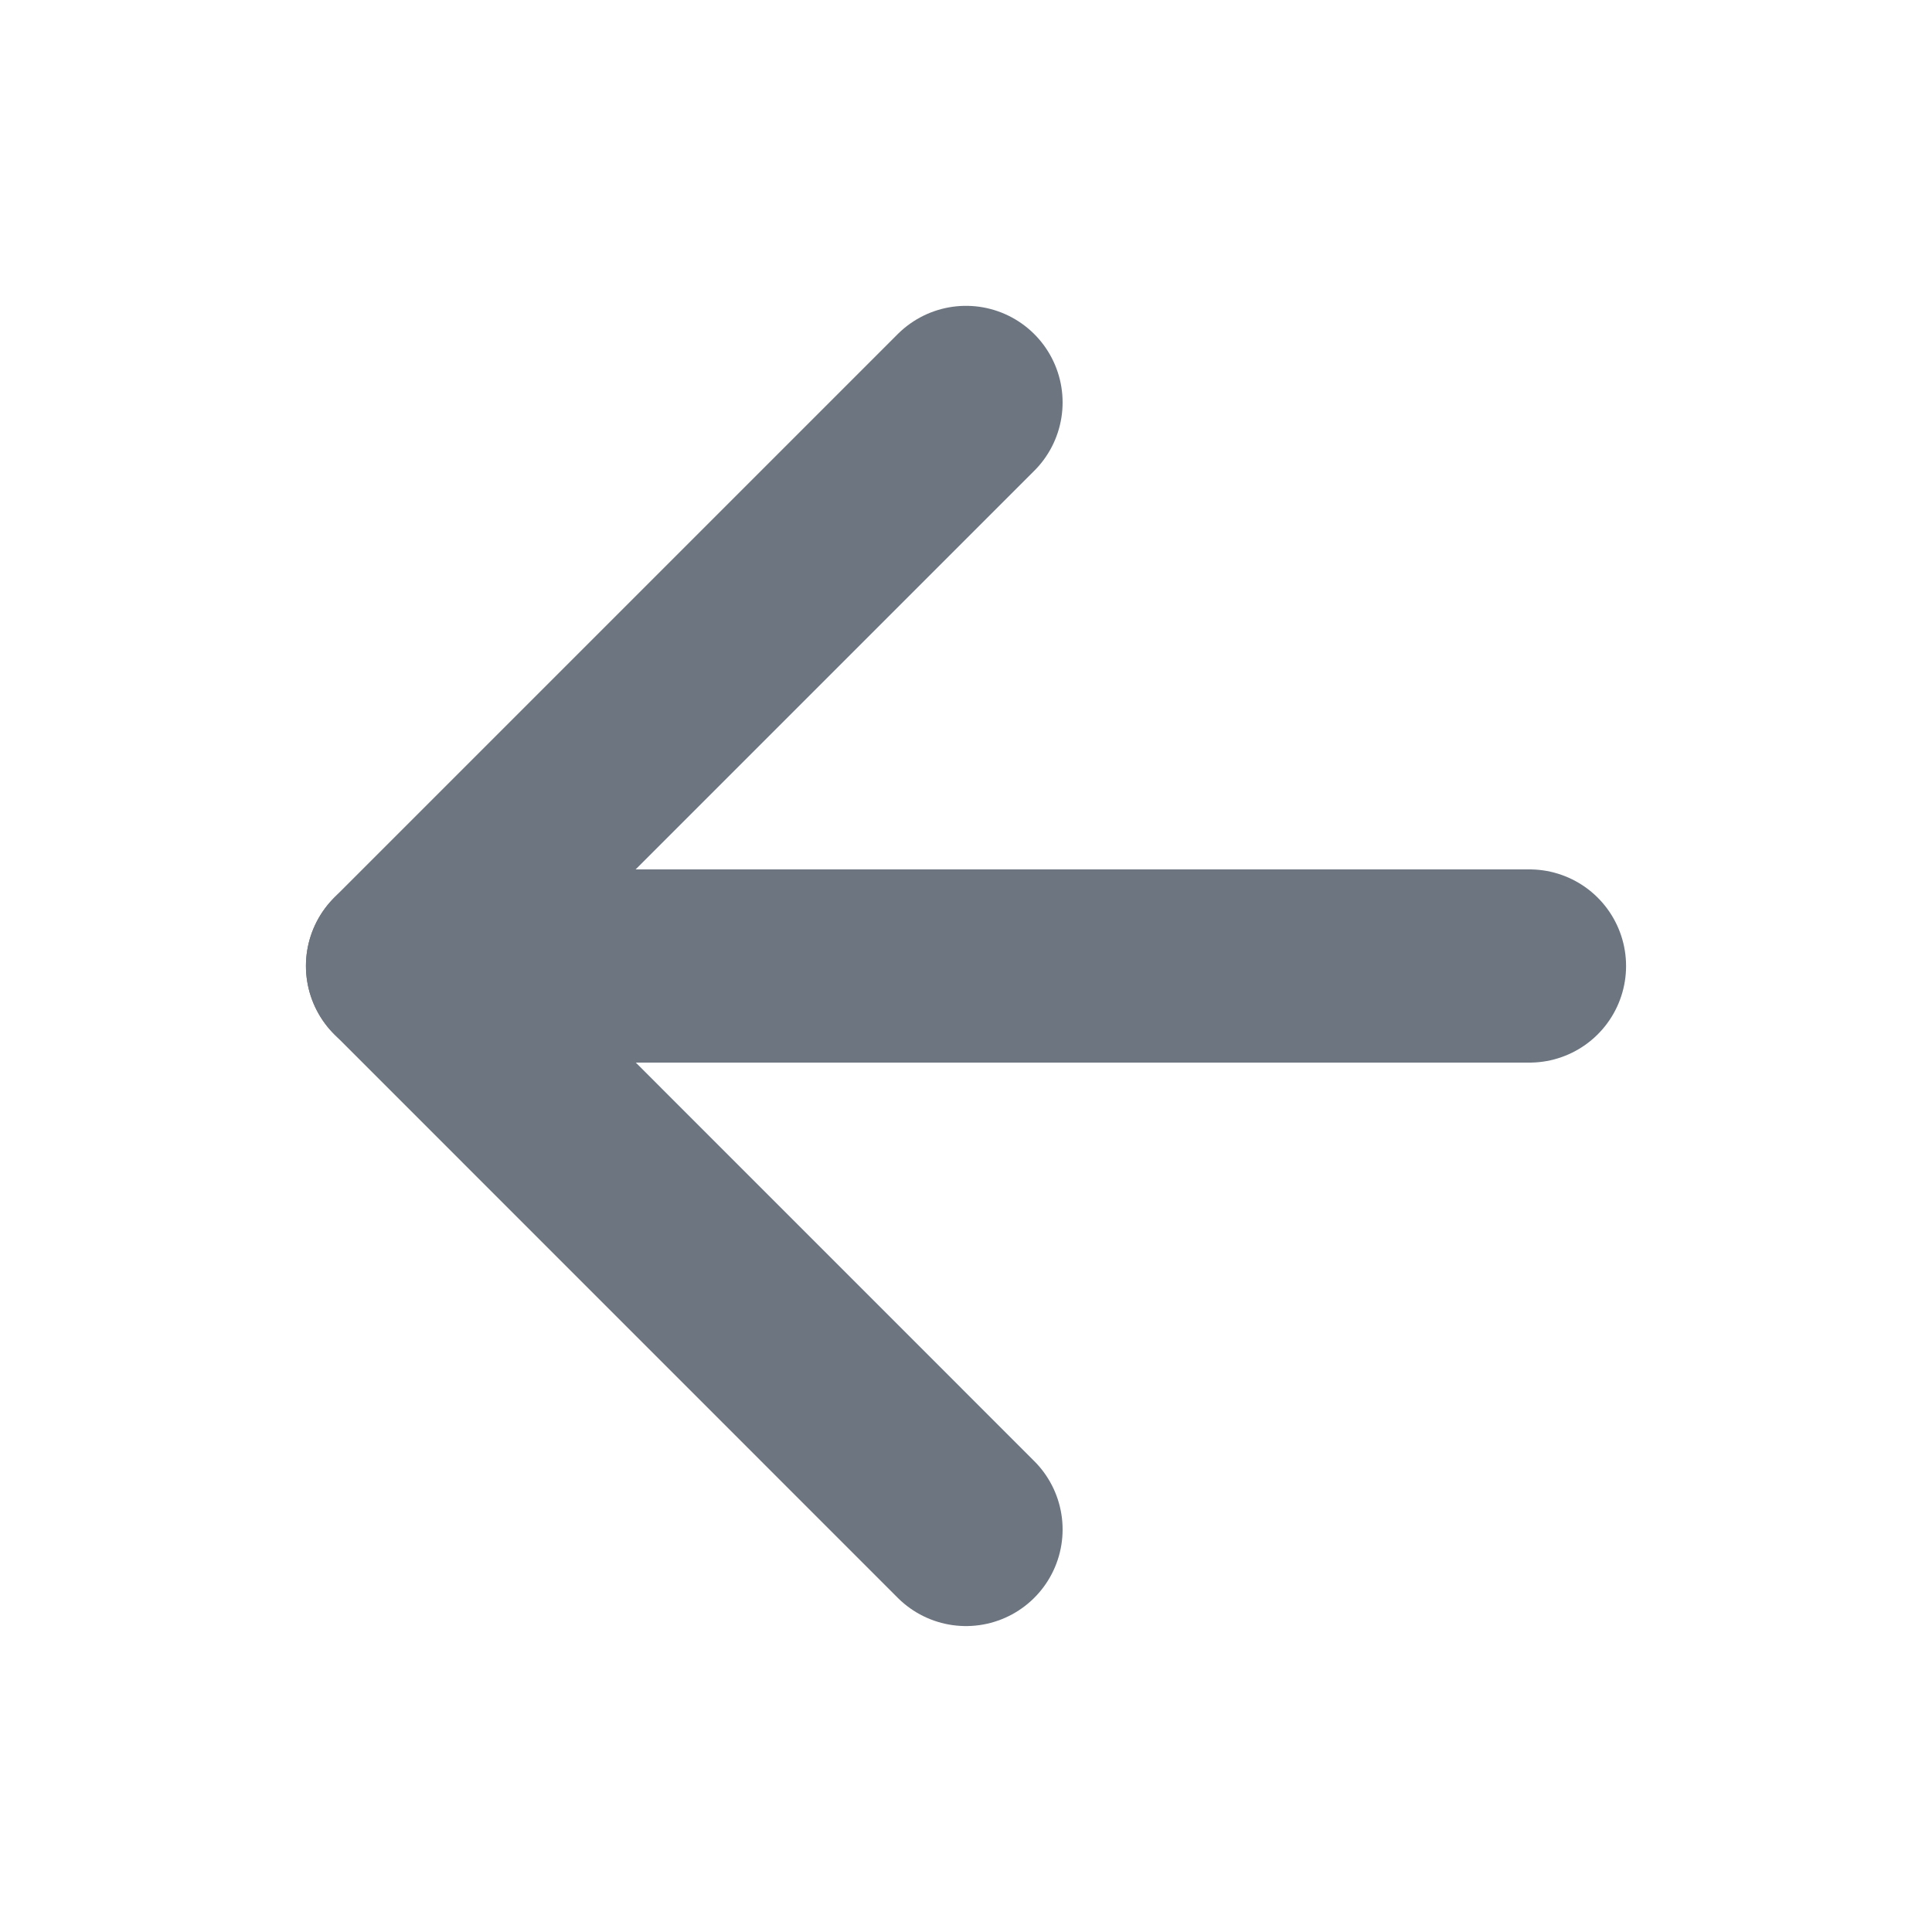
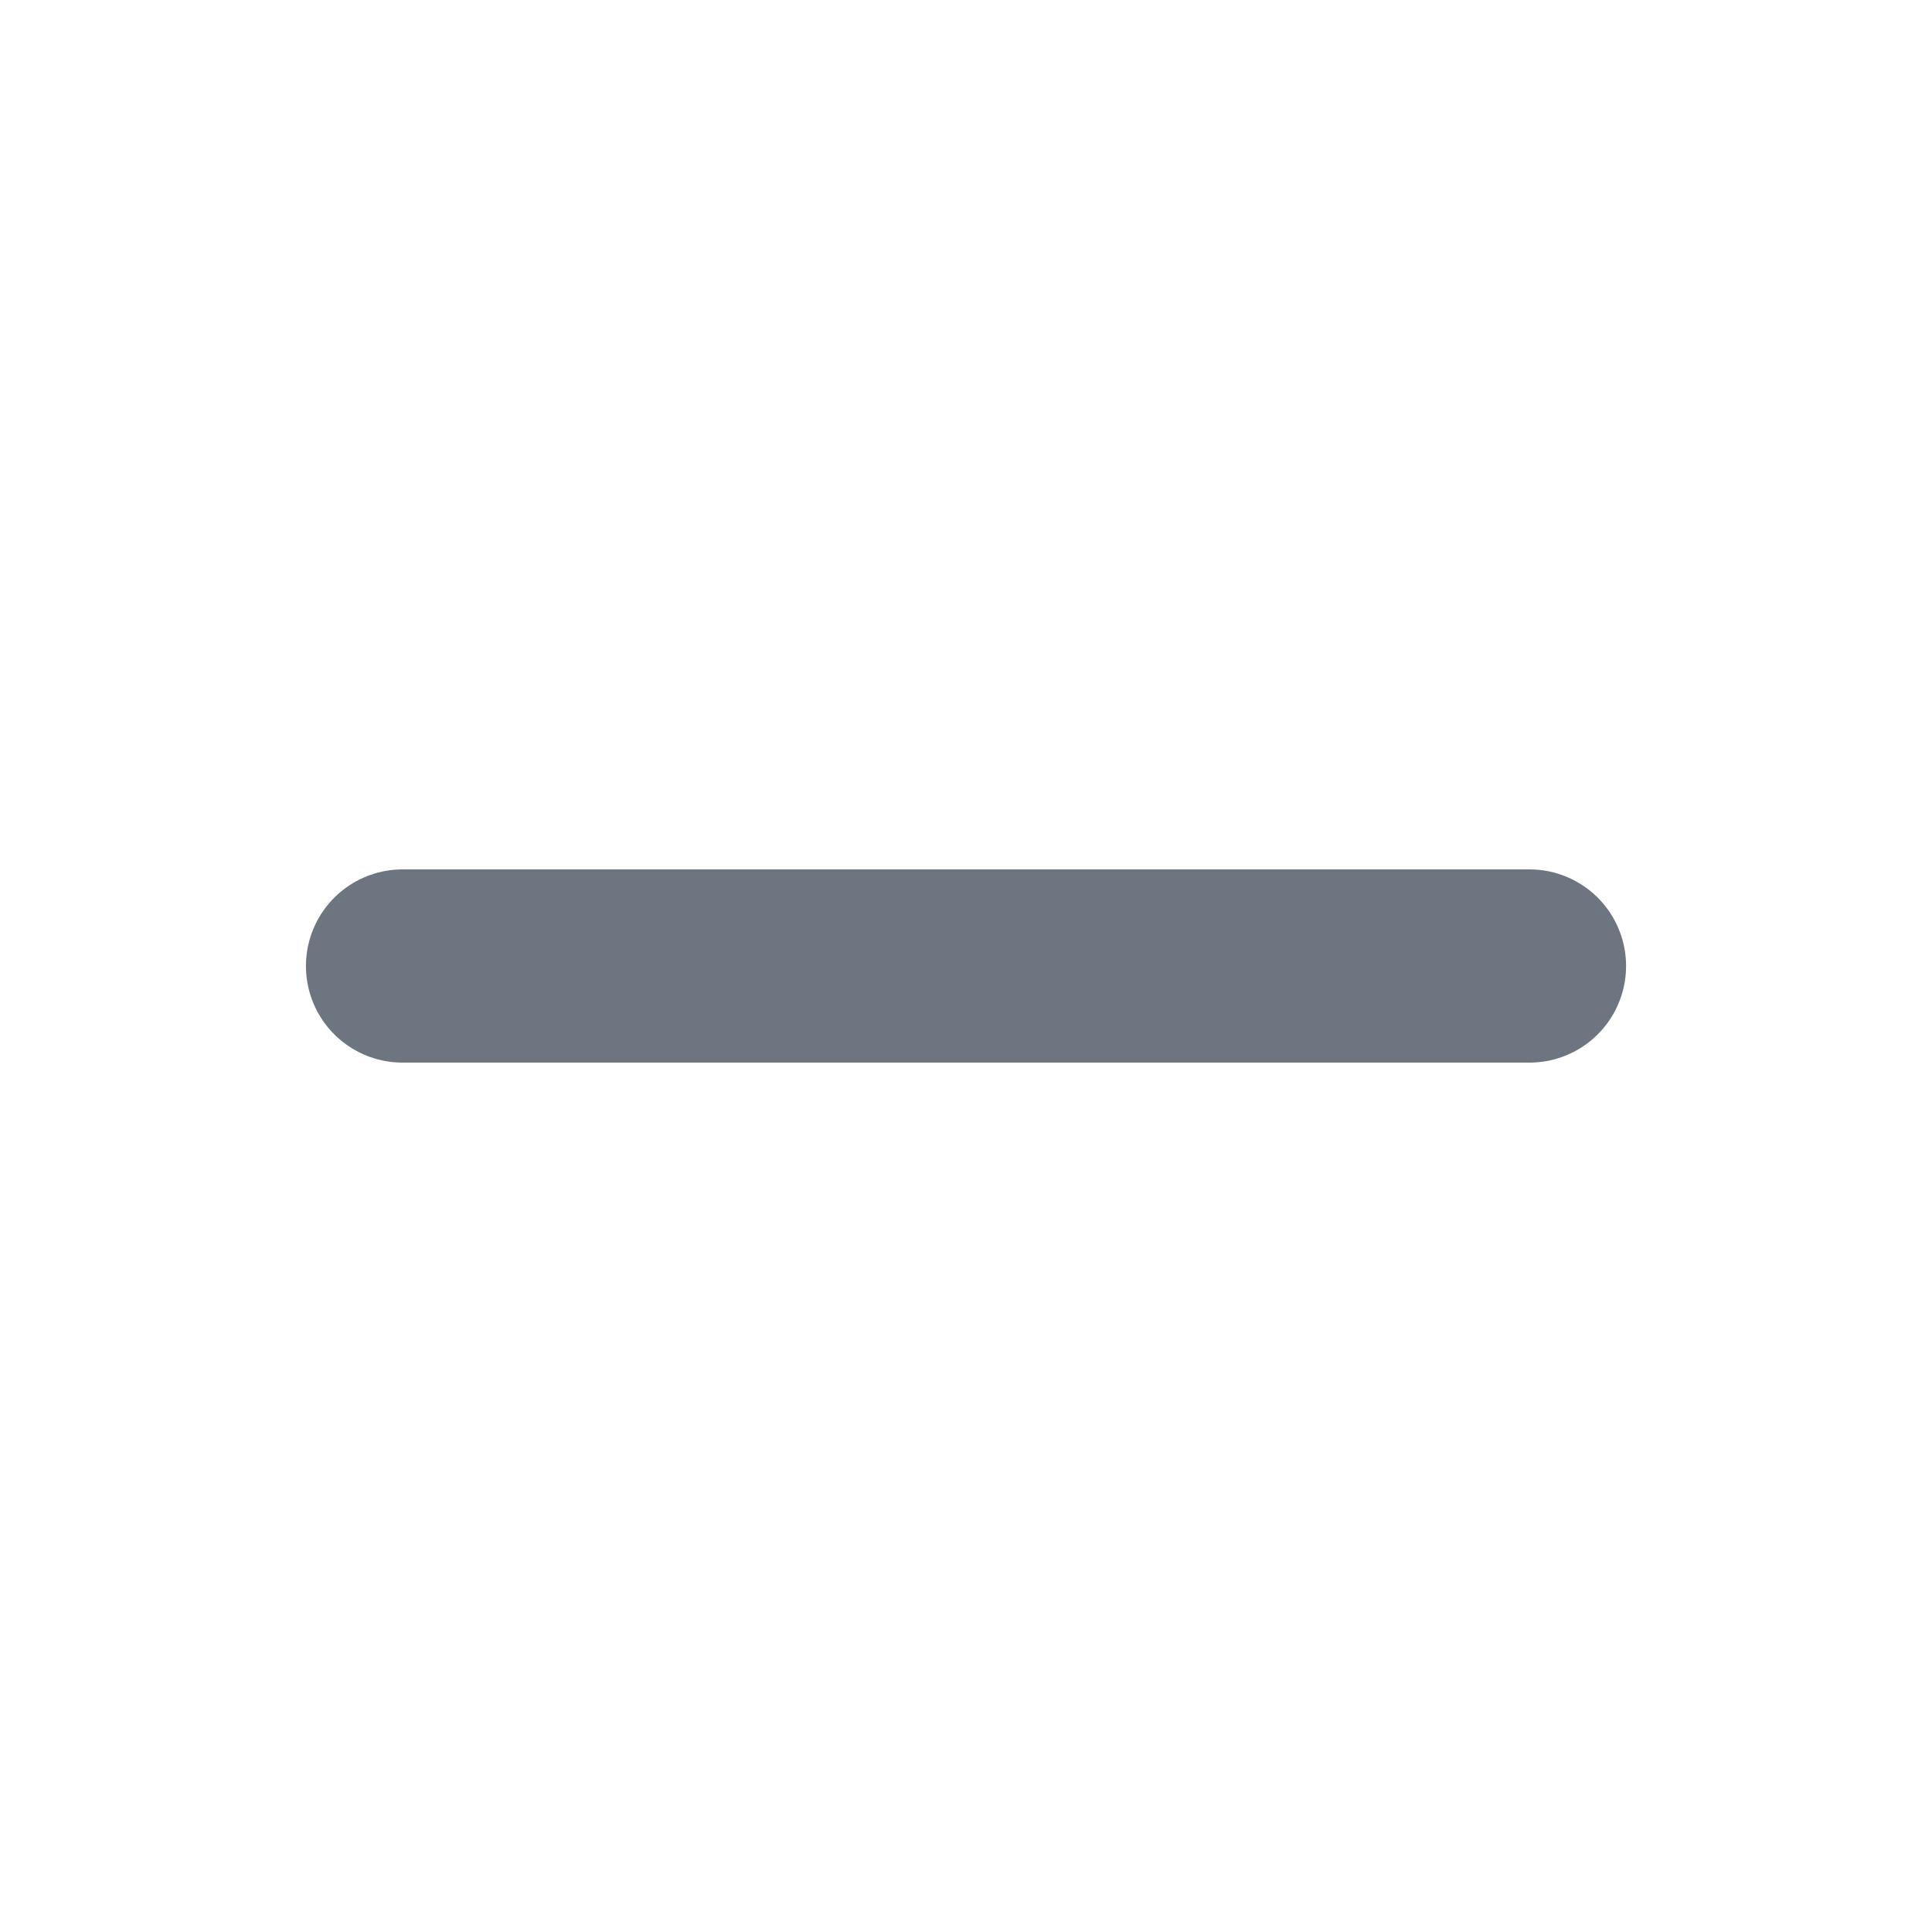
<svg xmlns="http://www.w3.org/2000/svg" width="20" height="20" viewBox="0 0 20 20" fill="none">
  <path d="M15.833 10H4.167" stroke="#6D7580" stroke-width="2" stroke-linecap="round" stroke-linejoin="round" />
-   <path d="M10 15.833L4.167 9.999L10 4.166" stroke="#6D7580" stroke-width="2" stroke-linecap="round" stroke-linejoin="round" />
</svg>